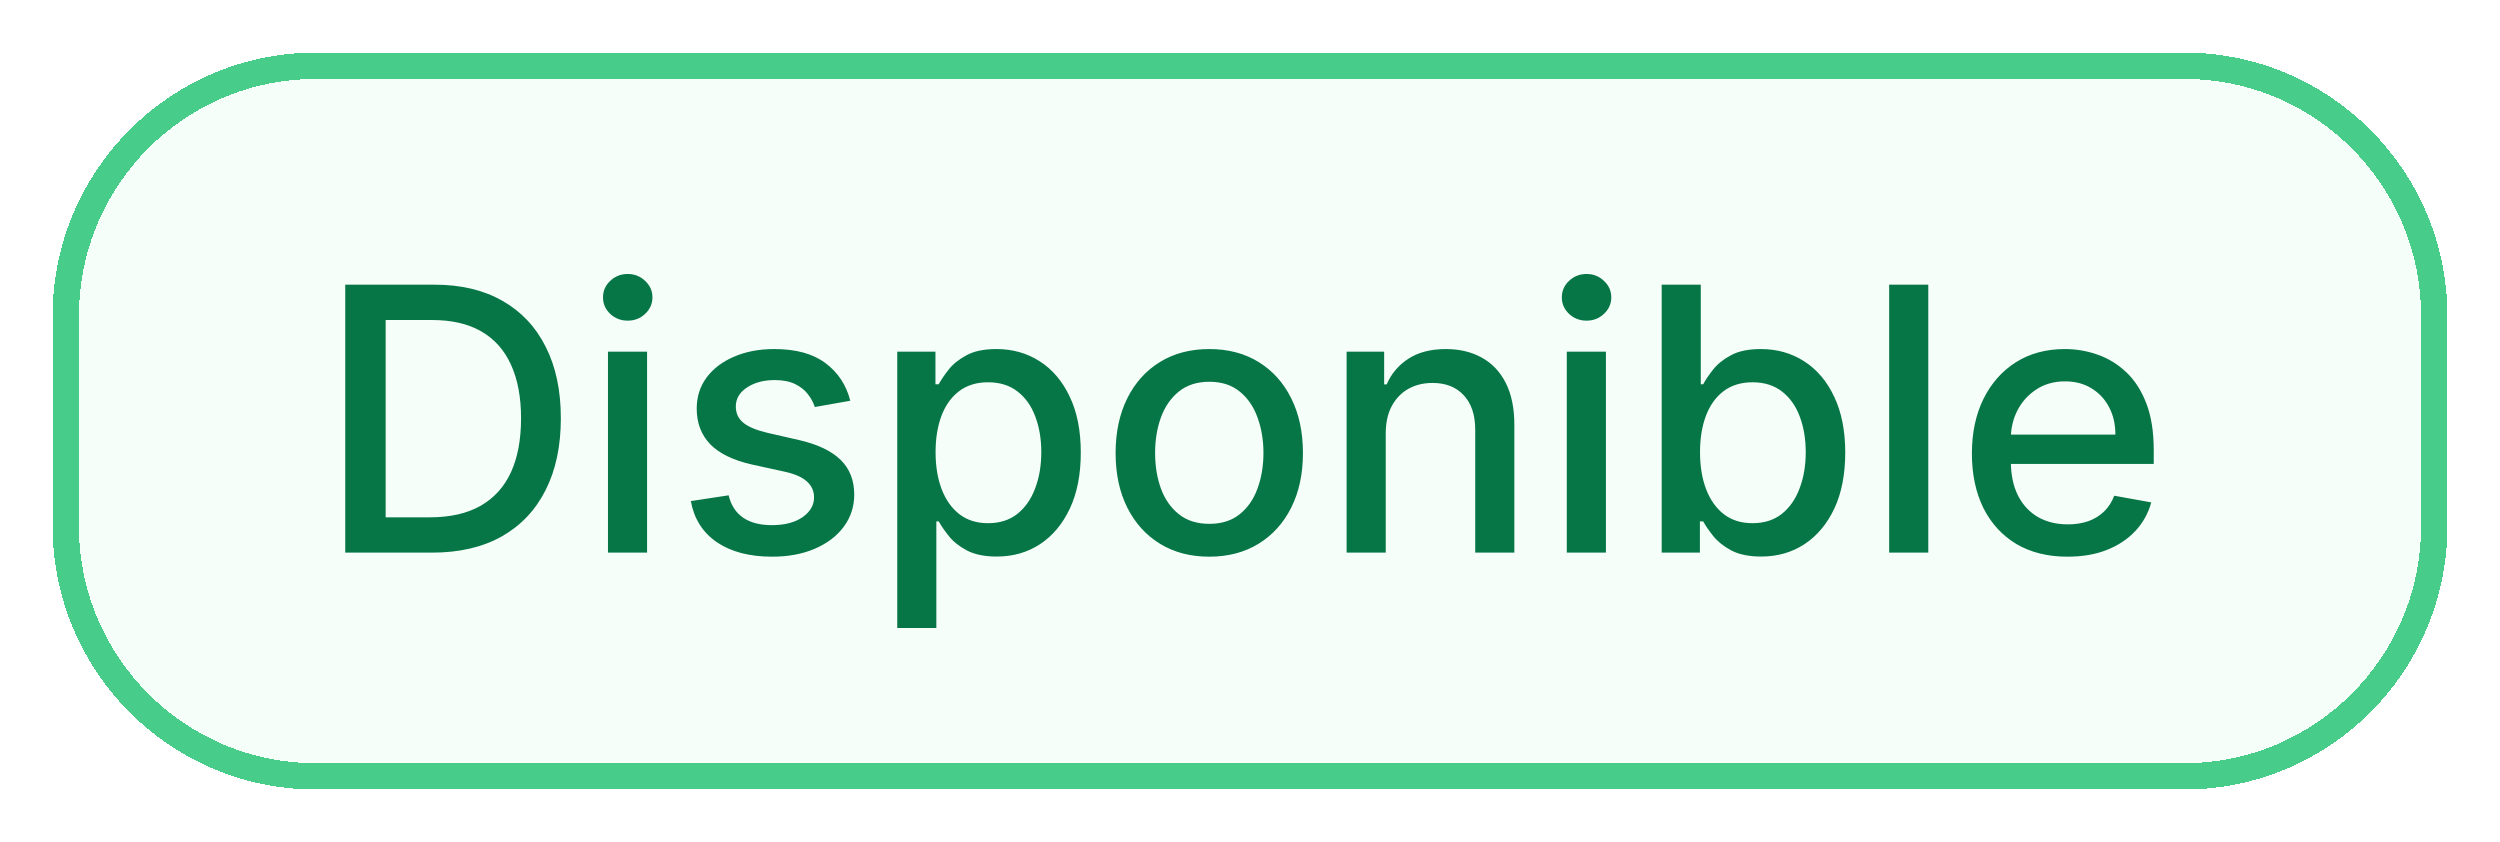
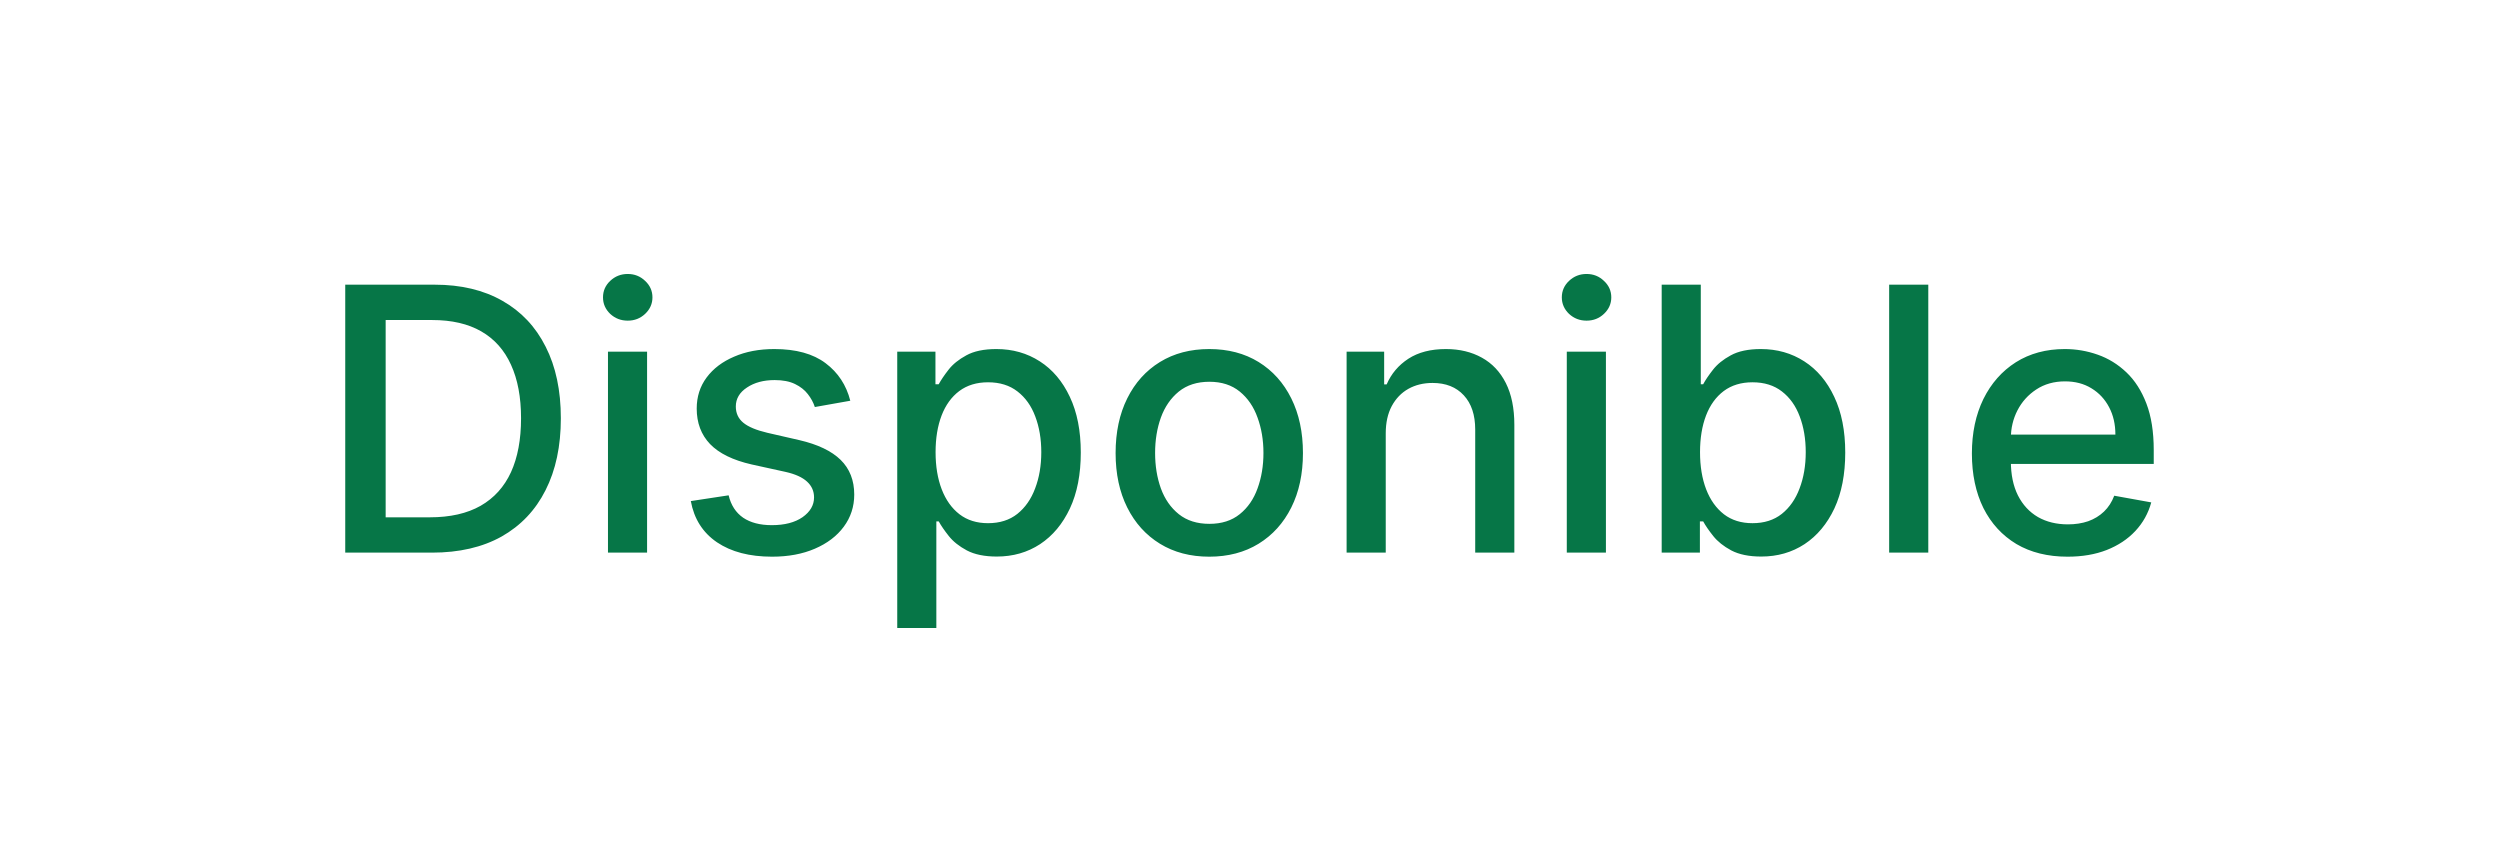
<svg xmlns="http://www.w3.org/2000/svg" width="95" height="32" viewBox="0 0 95 32" fill="none">
  <g filter="url(#filter0_d_16_4159)">
-     <path d="M2 11C2 5.477 6.477 1 12 1H83C88.523 1 93 5.477 93 11V19C93 24.523 88.523 29 83 29H12C6.477 29 2 24.523 2 19V11Z" fill="#F6FEF9" shape-rendering="crispEdges" />
-     <path d="M12 1.5H83C88.247 1.5 92.5 5.753 92.5 11V19C92.5 24.247 88.247 28.5 83 28.5H12C6.753 28.5 2.5 24.247 2.5 19V11C2.5 5.753 6.753 1.5 12 1.5Z" stroke="#47CD89" shape-rendering="crispEdges" />
    <path d="M16.415 20H13.119V9.818H16.519C17.517 9.818 18.374 10.022 19.09 10.43C19.805 10.834 20.354 11.416 20.735 12.175C21.12 12.93 21.312 13.837 21.312 14.894C21.312 15.955 21.118 16.866 20.73 17.629C20.346 18.391 19.789 18.977 19.06 19.389C18.331 19.796 17.449 20 16.415 20ZM14.655 18.658H16.33C17.106 18.658 17.75 18.512 18.264 18.22C18.778 17.925 19.162 17.499 19.418 16.942C19.673 16.382 19.8 15.7 19.8 14.894C19.8 14.095 19.673 13.418 19.418 12.861C19.166 12.304 18.79 11.881 18.289 11.593C17.789 11.305 17.167 11.161 16.425 11.161H14.655V18.658ZM23.103 20V12.364H24.589V20H23.103ZM23.854 11.185C23.595 11.185 23.373 11.099 23.187 10.927C23.005 10.751 22.914 10.542 22.914 10.3C22.914 10.055 23.005 9.846 23.187 9.674C23.373 9.498 23.595 9.411 23.854 9.411C24.112 9.411 24.332 9.498 24.515 9.674C24.7 9.846 24.793 10.055 24.793 10.3C24.793 10.542 24.7 10.751 24.515 10.927C24.332 11.099 24.112 11.185 23.854 11.185ZM32.311 14.228L30.964 14.467C30.908 14.294 30.818 14.13 30.696 13.974C30.576 13.819 30.414 13.691 30.209 13.592C30.003 13.492 29.746 13.443 29.438 13.443C29.017 13.443 28.666 13.537 28.384 13.726C28.102 13.912 27.961 14.152 27.961 14.447C27.961 14.702 28.056 14.907 28.245 15.063C28.434 15.219 28.738 15.347 29.159 15.446L30.372 15.724C31.075 15.887 31.599 16.137 31.944 16.475C32.288 16.813 32.461 17.252 32.461 17.793C32.461 18.25 32.328 18.658 32.063 19.016C31.801 19.37 31.435 19.649 30.964 19.851C30.497 20.053 29.955 20.154 29.338 20.154C28.483 20.154 27.786 19.972 27.245 19.607C26.705 19.239 26.374 18.717 26.251 18.041L27.688 17.822C27.777 18.197 27.961 18.48 28.24 18.673C28.518 18.861 28.881 18.956 29.328 18.956C29.816 18.956 30.205 18.855 30.497 18.653C30.788 18.447 30.934 18.197 30.934 17.902C30.934 17.663 30.845 17.463 30.666 17.3C30.49 17.138 30.22 17.015 29.855 16.933L28.563 16.649C27.85 16.487 27.323 16.228 26.982 15.874C26.644 15.519 26.475 15.07 26.475 14.526C26.475 14.075 26.601 13.681 26.853 13.343C27.105 13.005 27.453 12.742 27.897 12.553C28.341 12.36 28.85 12.264 29.423 12.264C30.248 12.264 30.898 12.443 31.372 12.801C31.846 13.156 32.159 13.631 32.311 14.228ZM34.095 22.864V12.364H35.547V13.602H35.671C35.757 13.443 35.882 13.258 36.044 13.05C36.206 12.841 36.432 12.659 36.72 12.503C37.008 12.344 37.389 12.264 37.864 12.264C38.48 12.264 39.03 12.42 39.514 12.732C39.998 13.043 40.377 13.492 40.653 14.079C40.931 14.665 41.07 15.371 41.07 16.197C41.07 17.022 40.933 17.73 40.657 18.32C40.382 18.906 40.005 19.359 39.524 19.677C39.043 19.992 38.495 20.149 37.878 20.149C37.414 20.149 37.035 20.071 36.74 19.916C36.448 19.76 36.219 19.577 36.054 19.369C35.888 19.16 35.761 18.974 35.671 18.812H35.581V22.864H34.095ZM35.552 16.182C35.552 16.719 35.63 17.189 35.785 17.594C35.941 17.998 36.166 18.315 36.462 18.543C36.757 18.769 37.118 18.881 37.545 18.881C37.989 18.881 38.361 18.764 38.659 18.528C38.957 18.29 39.183 17.967 39.335 17.559C39.491 17.151 39.569 16.692 39.569 16.182C39.569 15.678 39.492 15.226 39.34 14.825C39.191 14.424 38.965 14.107 38.664 13.875C38.366 13.643 37.993 13.527 37.545 13.527C37.114 13.527 36.75 13.638 36.452 13.86C36.157 14.082 35.933 14.392 35.78 14.79C35.628 15.188 35.552 15.652 35.552 16.182ZM45.952 20.154C45.236 20.154 44.612 19.99 44.078 19.662C43.544 19.334 43.13 18.875 42.835 18.285C42.54 17.695 42.393 17.005 42.393 16.217C42.393 15.425 42.54 14.732 42.835 14.139C43.13 13.545 43.544 13.085 44.078 12.756C44.612 12.428 45.236 12.264 45.952 12.264C46.668 12.264 47.293 12.428 47.827 12.756C48.36 13.085 48.774 13.545 49.069 14.139C49.364 14.732 49.512 15.425 49.512 16.217C49.512 17.005 49.364 17.695 49.069 18.285C48.774 18.875 48.36 19.334 47.827 19.662C47.293 19.99 46.668 20.154 45.952 20.154ZM45.957 18.906C46.421 18.906 46.806 18.784 47.111 18.538C47.416 18.293 47.641 17.967 47.787 17.559C47.936 17.151 48.011 16.702 48.011 16.212C48.011 15.724 47.936 15.277 47.787 14.869C47.641 14.458 47.416 14.129 47.111 13.88C46.806 13.631 46.421 13.507 45.957 13.507C45.49 13.507 45.102 13.631 44.794 13.88C44.489 14.129 44.262 14.458 44.113 14.869C43.967 15.277 43.894 15.724 43.894 16.212C43.894 16.702 43.967 17.151 44.113 17.559C44.262 17.967 44.489 18.293 44.794 18.538C45.102 18.784 45.49 18.906 45.957 18.906ZM52.658 15.466V20H51.171V12.364H52.598V13.607H52.693C52.868 13.202 53.143 12.877 53.518 12.632C53.896 12.387 54.371 12.264 54.945 12.264C55.465 12.264 55.921 12.374 56.312 12.592C56.703 12.808 57.006 13.129 57.222 13.557C57.437 13.984 57.545 14.513 57.545 15.143V20H56.058V15.322C56.058 14.768 55.914 14.336 55.626 14.024C55.337 13.709 54.941 13.552 54.438 13.552C54.093 13.552 53.786 13.626 53.518 13.776C53.253 13.925 53.042 14.143 52.886 14.432C52.734 14.717 52.658 15.062 52.658 15.466ZM59.538 20V12.364H61.025V20H59.538ZM60.289 11.185C60.031 11.185 59.809 11.099 59.623 10.927C59.441 10.751 59.349 10.542 59.349 10.3C59.349 10.055 59.441 9.846 59.623 9.674C59.809 9.498 60.031 9.411 60.289 9.411C60.548 9.411 60.768 9.498 60.95 9.674C61.136 9.846 61.229 10.055 61.229 10.3C61.229 10.542 61.136 10.751 60.95 10.927C60.768 11.099 60.548 11.185 60.289 11.185ZM63.144 20V9.818H64.63V13.602H64.72C64.806 13.443 64.93 13.258 65.093 13.05C65.255 12.841 65.481 12.659 65.769 12.503C66.057 12.344 66.439 12.264 66.912 12.264C67.529 12.264 68.079 12.42 68.563 12.732C69.047 13.043 69.426 13.492 69.701 14.079C69.98 14.665 70.119 15.371 70.119 16.197C70.119 17.022 69.982 17.73 69.707 18.32C69.431 18.906 69.054 19.359 68.573 19.677C68.092 19.992 67.544 20.149 66.927 20.149C66.463 20.149 66.084 20.071 65.789 19.916C65.497 19.76 65.269 19.577 65.103 19.369C64.937 19.16 64.809 18.974 64.72 18.812H64.596V20H63.144ZM64.601 16.182C64.601 16.719 64.679 17.189 64.834 17.594C64.99 17.998 65.216 18.315 65.51 18.543C65.805 18.769 66.167 18.881 66.594 18.881C67.038 18.881 67.41 18.764 67.708 18.528C68.006 18.29 68.232 17.967 68.384 17.559C68.54 17.151 68.618 16.692 68.618 16.182C68.618 15.678 68.541 15.226 68.389 14.825C68.24 14.424 68.014 14.107 67.713 13.875C67.415 13.643 67.042 13.527 66.594 13.527C66.163 13.527 65.799 13.638 65.501 13.86C65.206 14.082 64.982 14.392 64.829 14.79C64.677 15.188 64.601 15.652 64.601 16.182ZM73.275 9.818V20H71.788V9.818H73.275ZM78.566 20.154C77.814 20.154 77.165 19.993 76.622 19.672C76.082 19.347 75.664 18.891 75.369 18.305C75.078 17.715 74.932 17.024 74.932 16.232C74.932 15.449 75.078 14.76 75.369 14.163C75.664 13.567 76.075 13.101 76.602 12.766C77.132 12.432 77.752 12.264 78.462 12.264C78.892 12.264 79.31 12.335 79.714 12.478C80.119 12.62 80.482 12.844 80.803 13.149C81.125 13.454 81.378 13.85 81.564 14.337C81.749 14.821 81.842 15.41 81.842 16.102V16.629H75.772V15.516H80.385C80.385 15.124 80.306 14.778 80.147 14.477C79.988 14.172 79.764 13.931 79.476 13.756C79.191 13.58 78.856 13.492 78.471 13.492C78.054 13.492 77.689 13.595 77.378 13.8C77.069 14.003 76.831 14.268 76.662 14.596C76.496 14.921 76.413 15.274 76.413 15.655V16.525C76.413 17.035 76.503 17.47 76.682 17.827C76.864 18.185 77.118 18.459 77.442 18.648C77.767 18.833 78.147 18.926 78.581 18.926C78.862 18.926 79.119 18.886 79.351 18.807C79.583 18.724 79.784 18.601 79.953 18.439C80.122 18.276 80.251 18.076 80.341 17.837L81.748 18.091C81.635 18.505 81.433 18.868 81.141 19.18C80.853 19.488 80.49 19.728 80.052 19.901C79.618 20.07 79.123 20.154 78.566 20.154Z" fill="#067647" />
  </g>
  <defs>
    <filter id="filter0_d_16_4159" x="0" y="0" width="95" height="32" filterUnits="userSpaceOnUse" color-interpolation-filters="sRGB">
      <feFlood flood-opacity="0" result="BackgroundImageFix" />
      <feColorMatrix in="SourceAlpha" type="matrix" values="0 0 0 0 0 0 0 0 0 0 0 0 0 0 0 0 0 0 127 0" result="hardAlpha" />
      <feOffset dy="1" />
      <feGaussianBlur stdDeviation="1" />
      <feComposite in2="hardAlpha" operator="out" />
      <feColorMatrix type="matrix" values="0 0 0 0 0.063 0 0 0 0 0.094 0 0 0 0 0.157 0 0 0 0.05 0" />
      <feBlend mode="normal" in2="BackgroundImageFix" result="effect1_dropShadow_16_4159" />
      <feBlend mode="normal" in="SourceGraphic" in2="effect1_dropShadow_16_4159" result="shape" />
    </filter>
  </defs>
</svg>